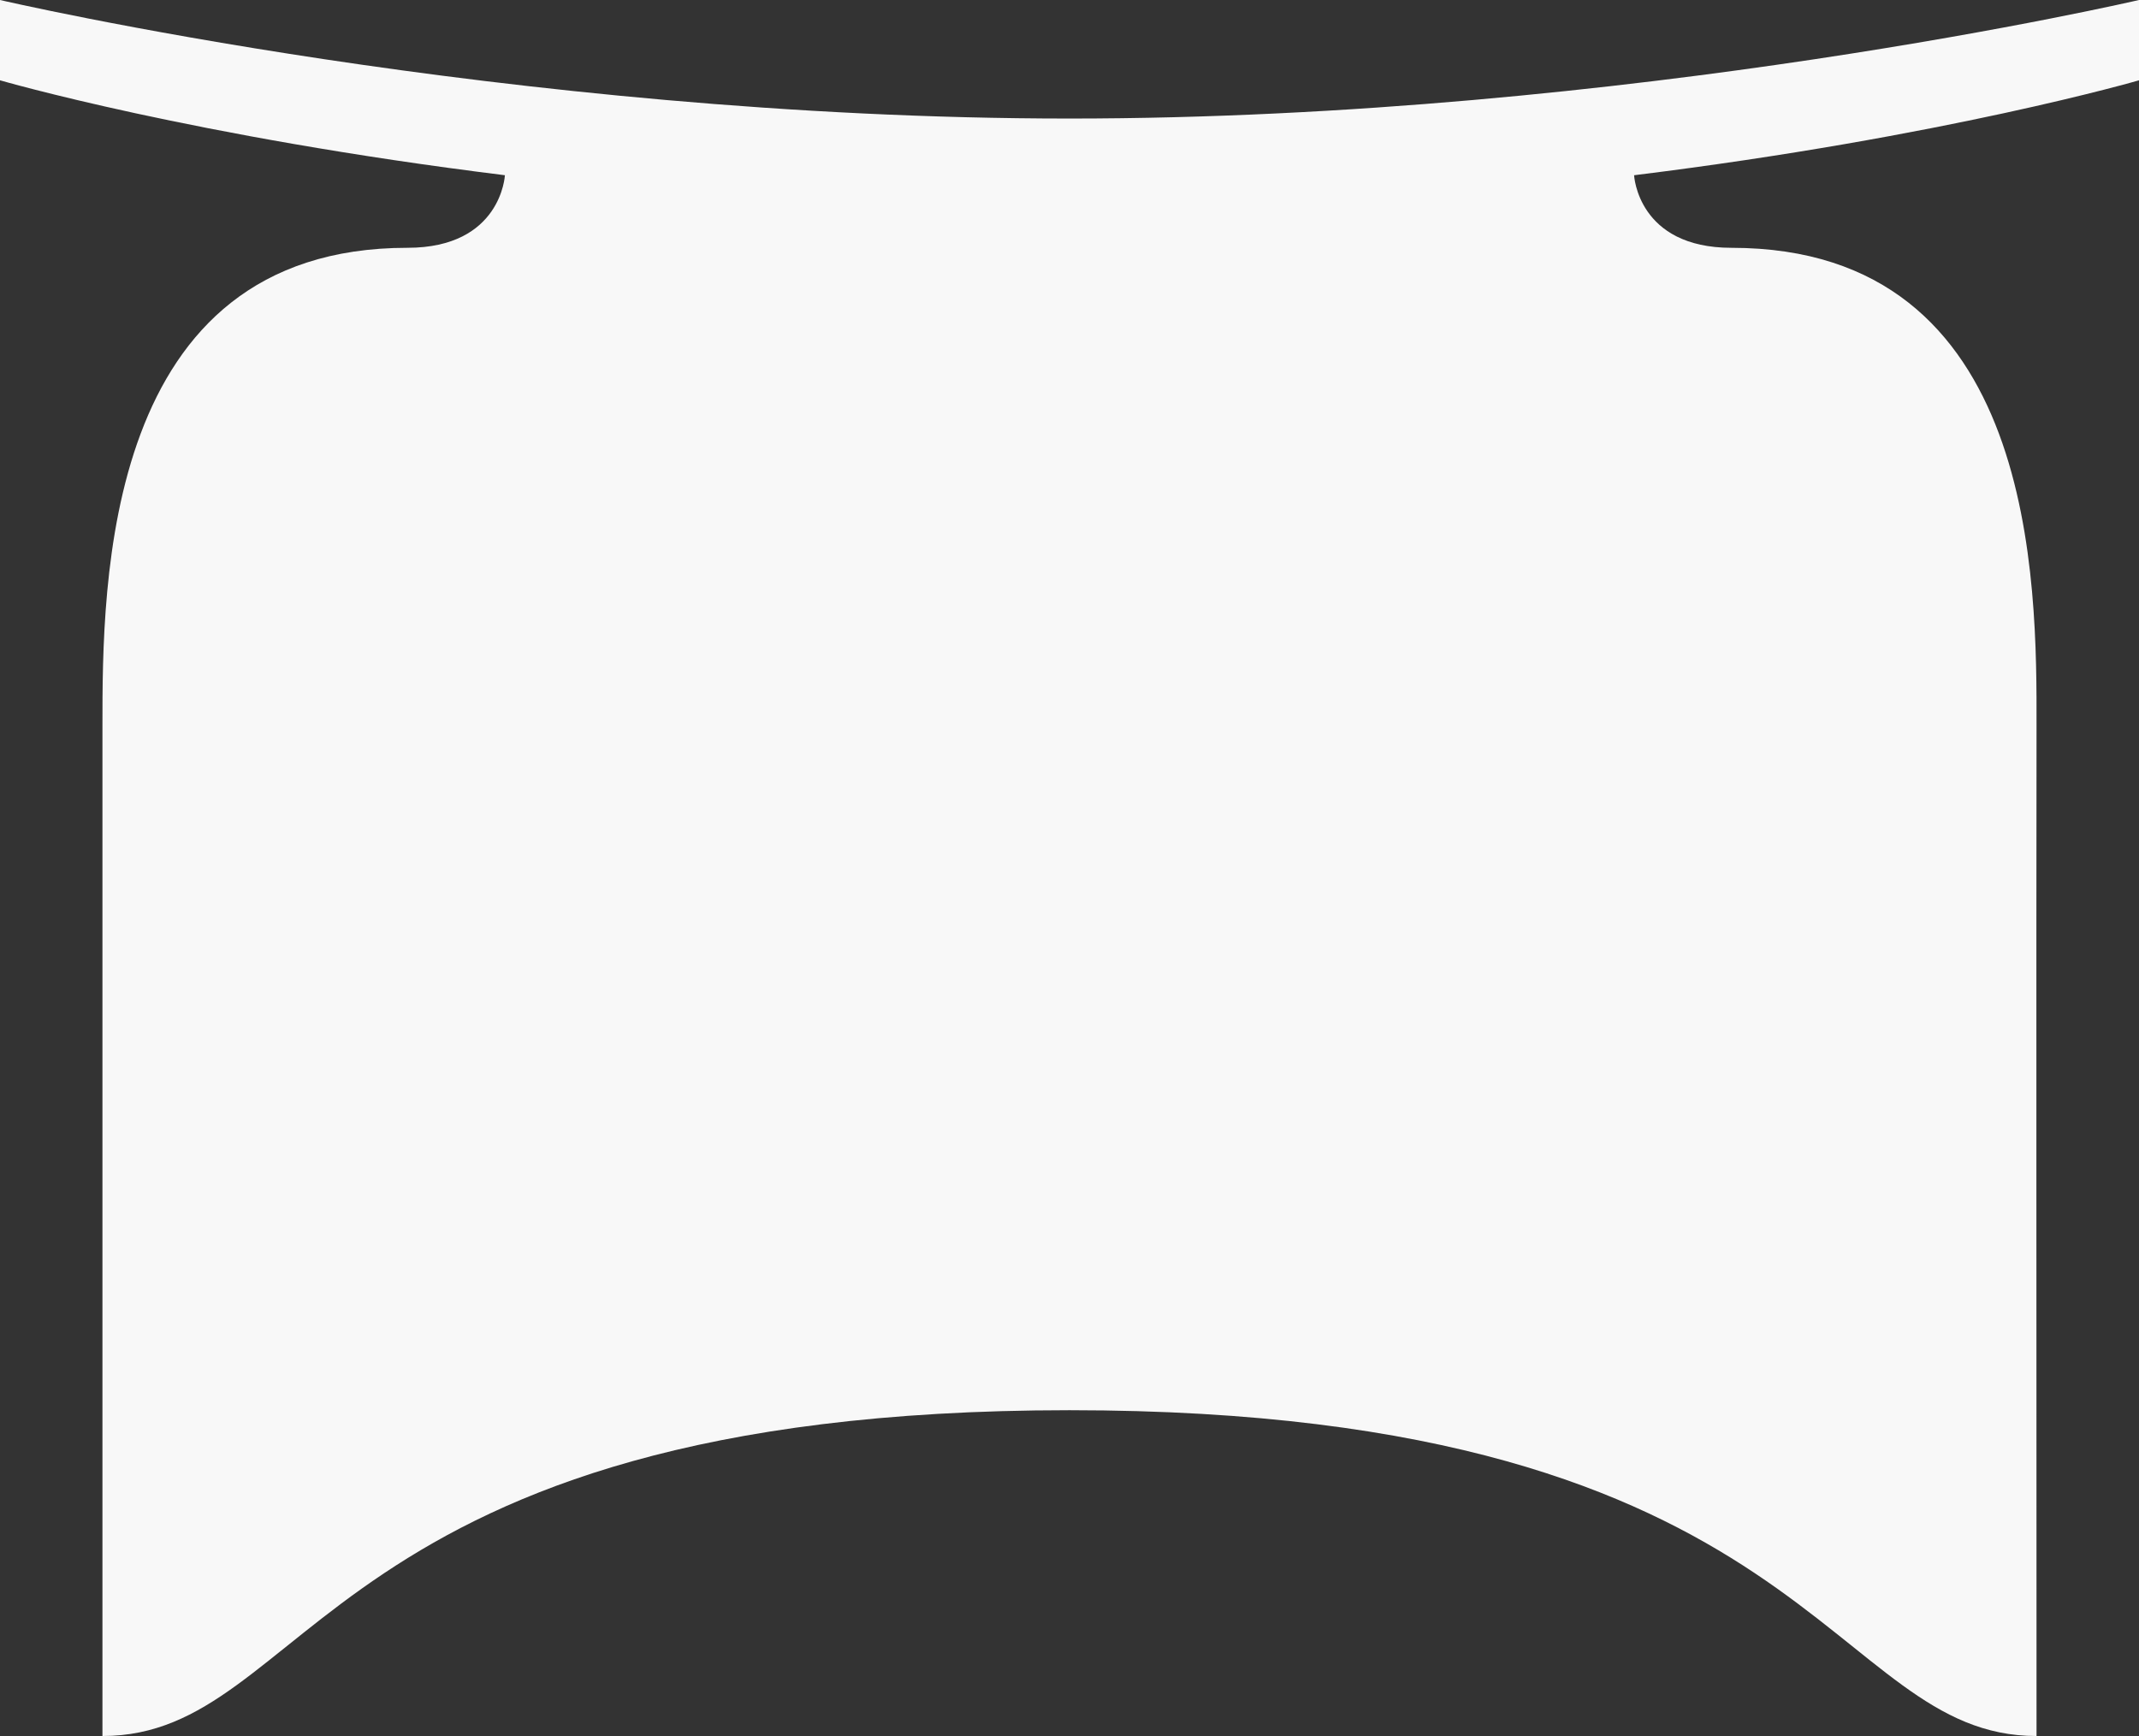
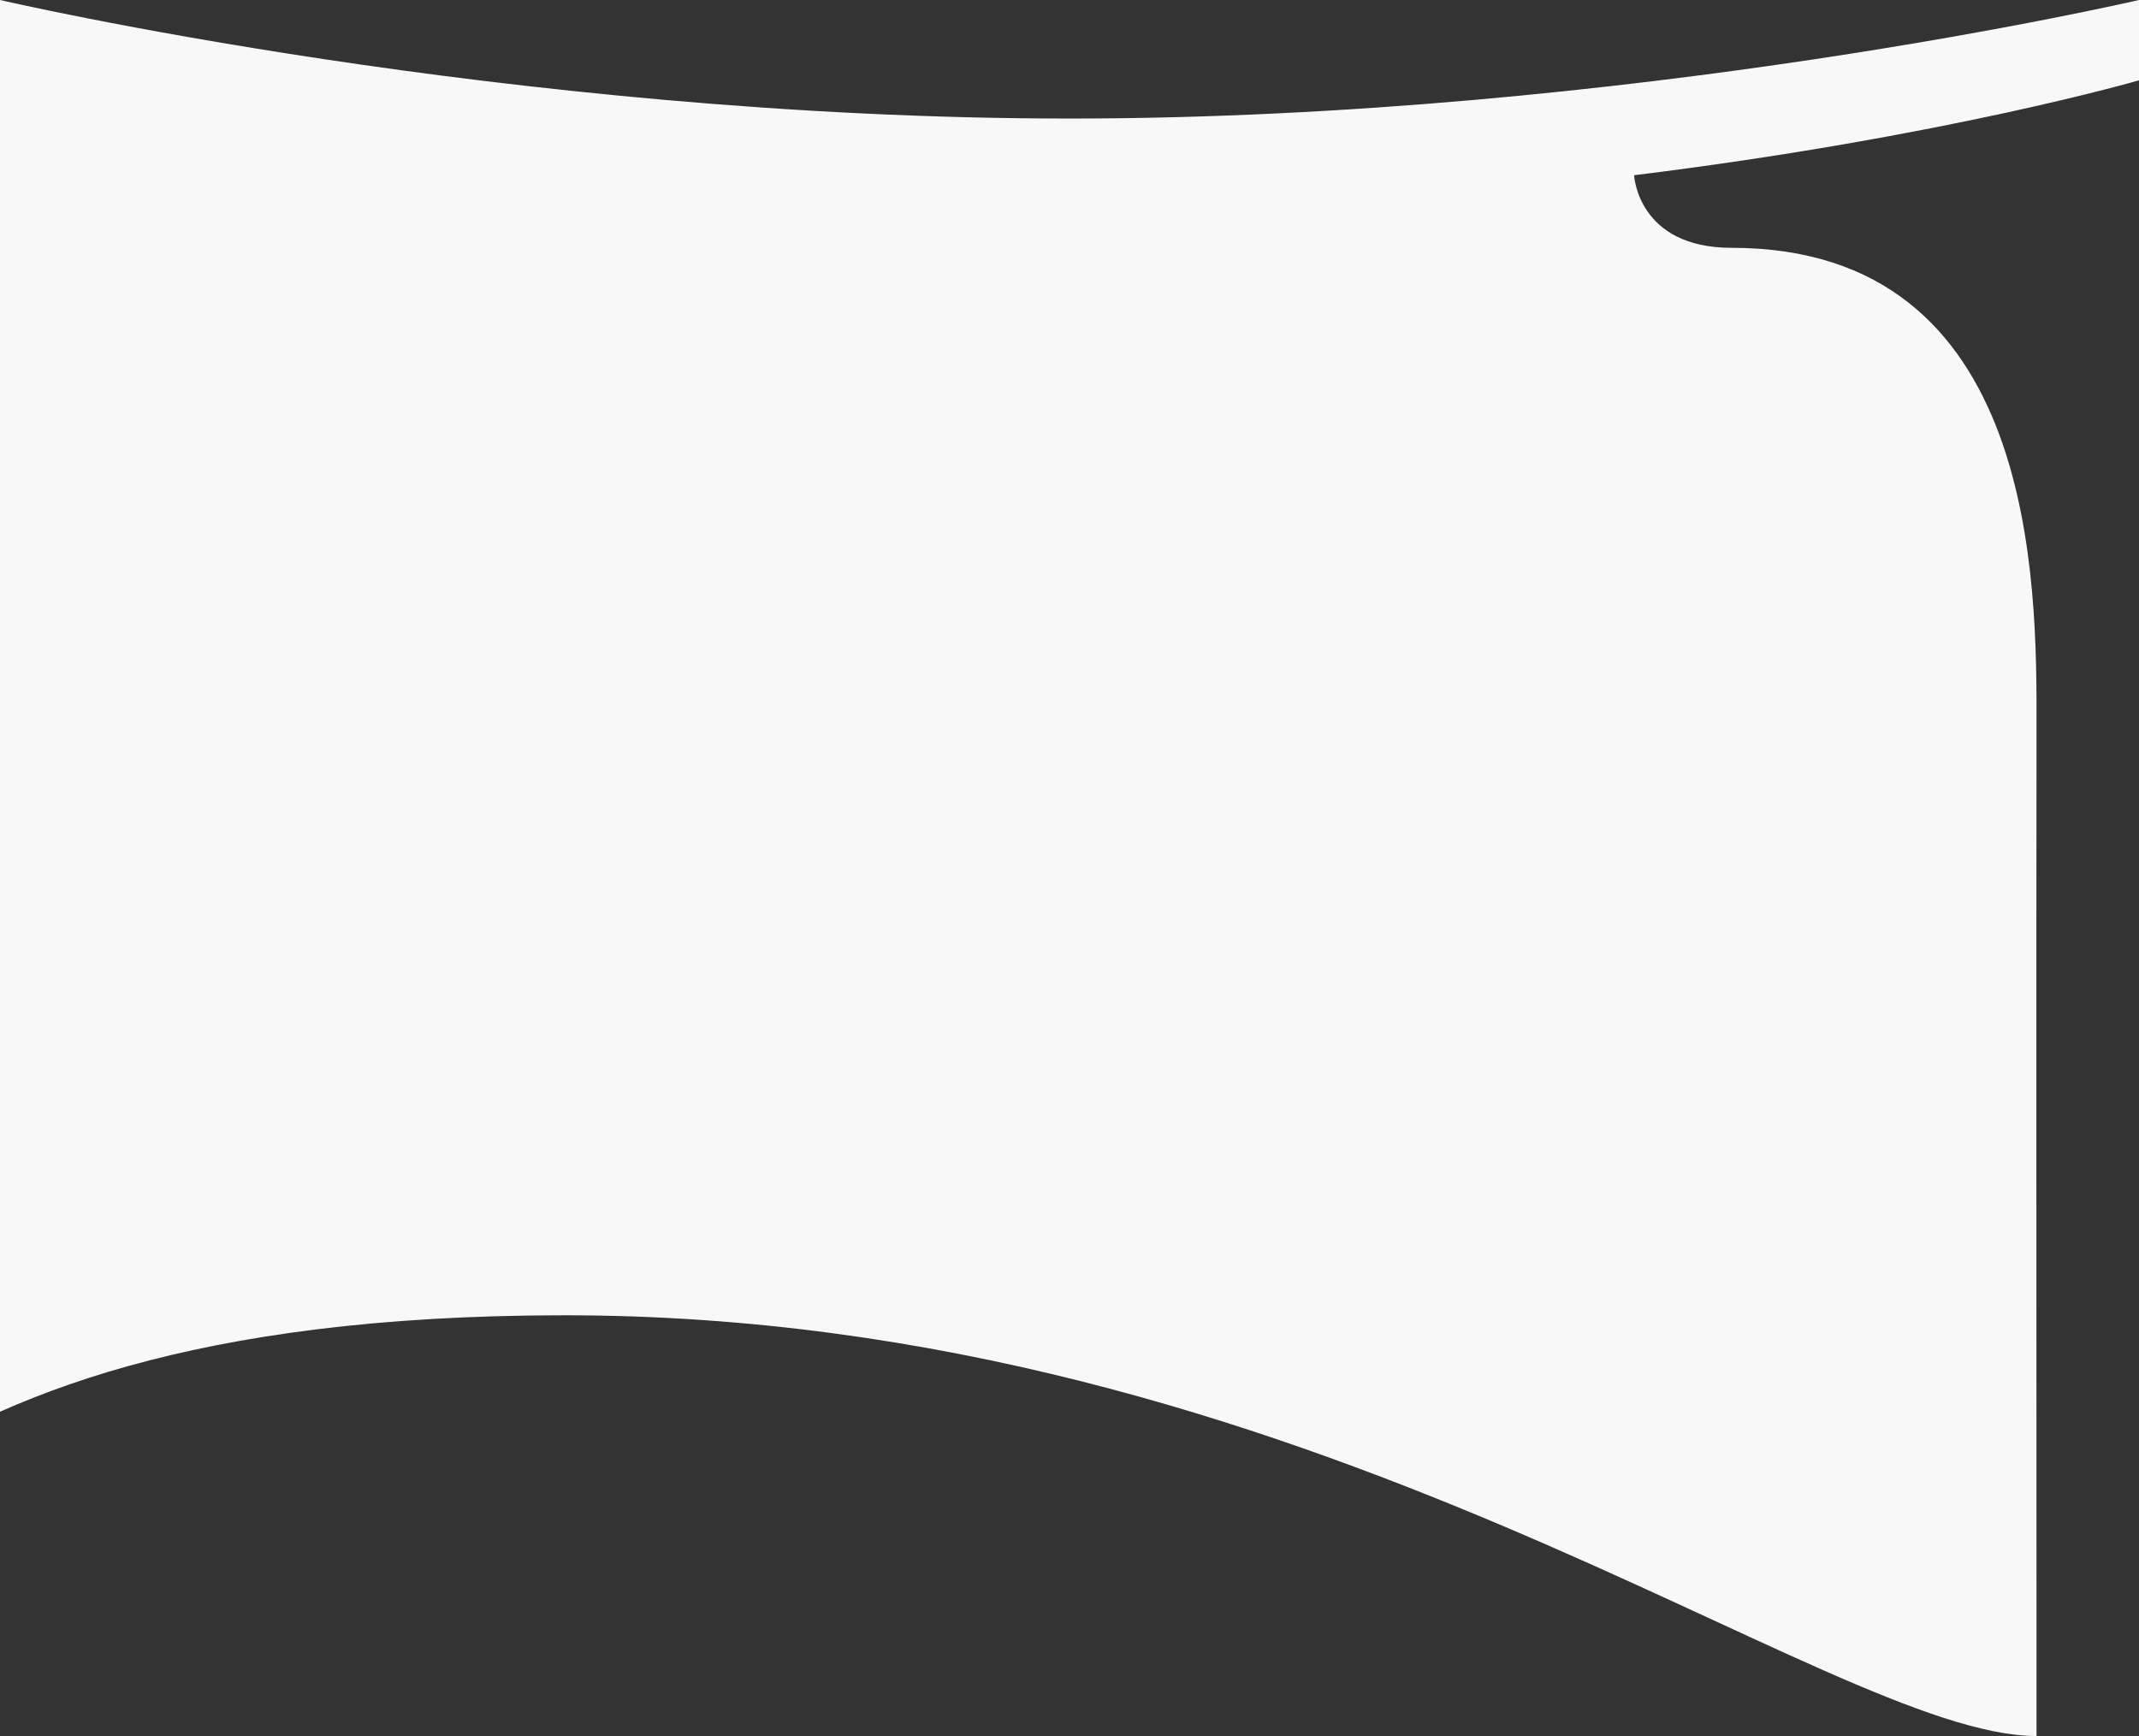
<svg xmlns="http://www.w3.org/2000/svg" width="554.455" height="450" viewBox="0 0 554.455 450">
  <rect x="0" y="0" width="554.455" height="450" fill="#333333" stroke="none" />
-   <path id="Caminho_-_Mesma_quantidade_de_pontos" data-name="Caminho - Mesma quantidade de pontos" d="M554.455,0S422.427,30.728,277.227,30.728,0,0,0,0V20.814S50.259,35.453,130.878,45.421c0,0-.919,18.811-25.25,18.811-79.043,0-79.068,87.2-79.073,123.962-.007,65.452,0,168.272,0,261.806,54.174,0,57.076-84.454,250.669-84.454S473.72,450,527.894,450c0-93.506-.093-196.353,0-261.8.052-36.758.35-123.964-79.067-123.964-24.331,0-25.251-18.811-25.251-18.811,80.62-9.968,130.879-24.607,130.879-24.607Z" transform="translate(0)" fill="#f8f8f8" />
+   <path id="Caminho_-_Mesma_quantidade_de_pontos" data-name="Caminho - Mesma quantidade de pontos" d="M554.455,0S422.427,30.728,277.227,30.728,0,0,0,0V20.814c0,0-.919,18.811-25.25,18.811-79.043,0-79.068,87.2-79.073,123.962-.007,65.452,0,168.272,0,261.806,54.174,0,57.076-84.454,250.669-84.454S473.72,450,527.894,450c0-93.506-.093-196.353,0-261.8.052-36.758.35-123.964-79.067-123.964-24.331,0-25.251-18.811-25.251-18.811,80.62-9.968,130.879-24.607,130.879-24.607Z" transform="translate(0)" fill="#f8f8f8" />
</svg>